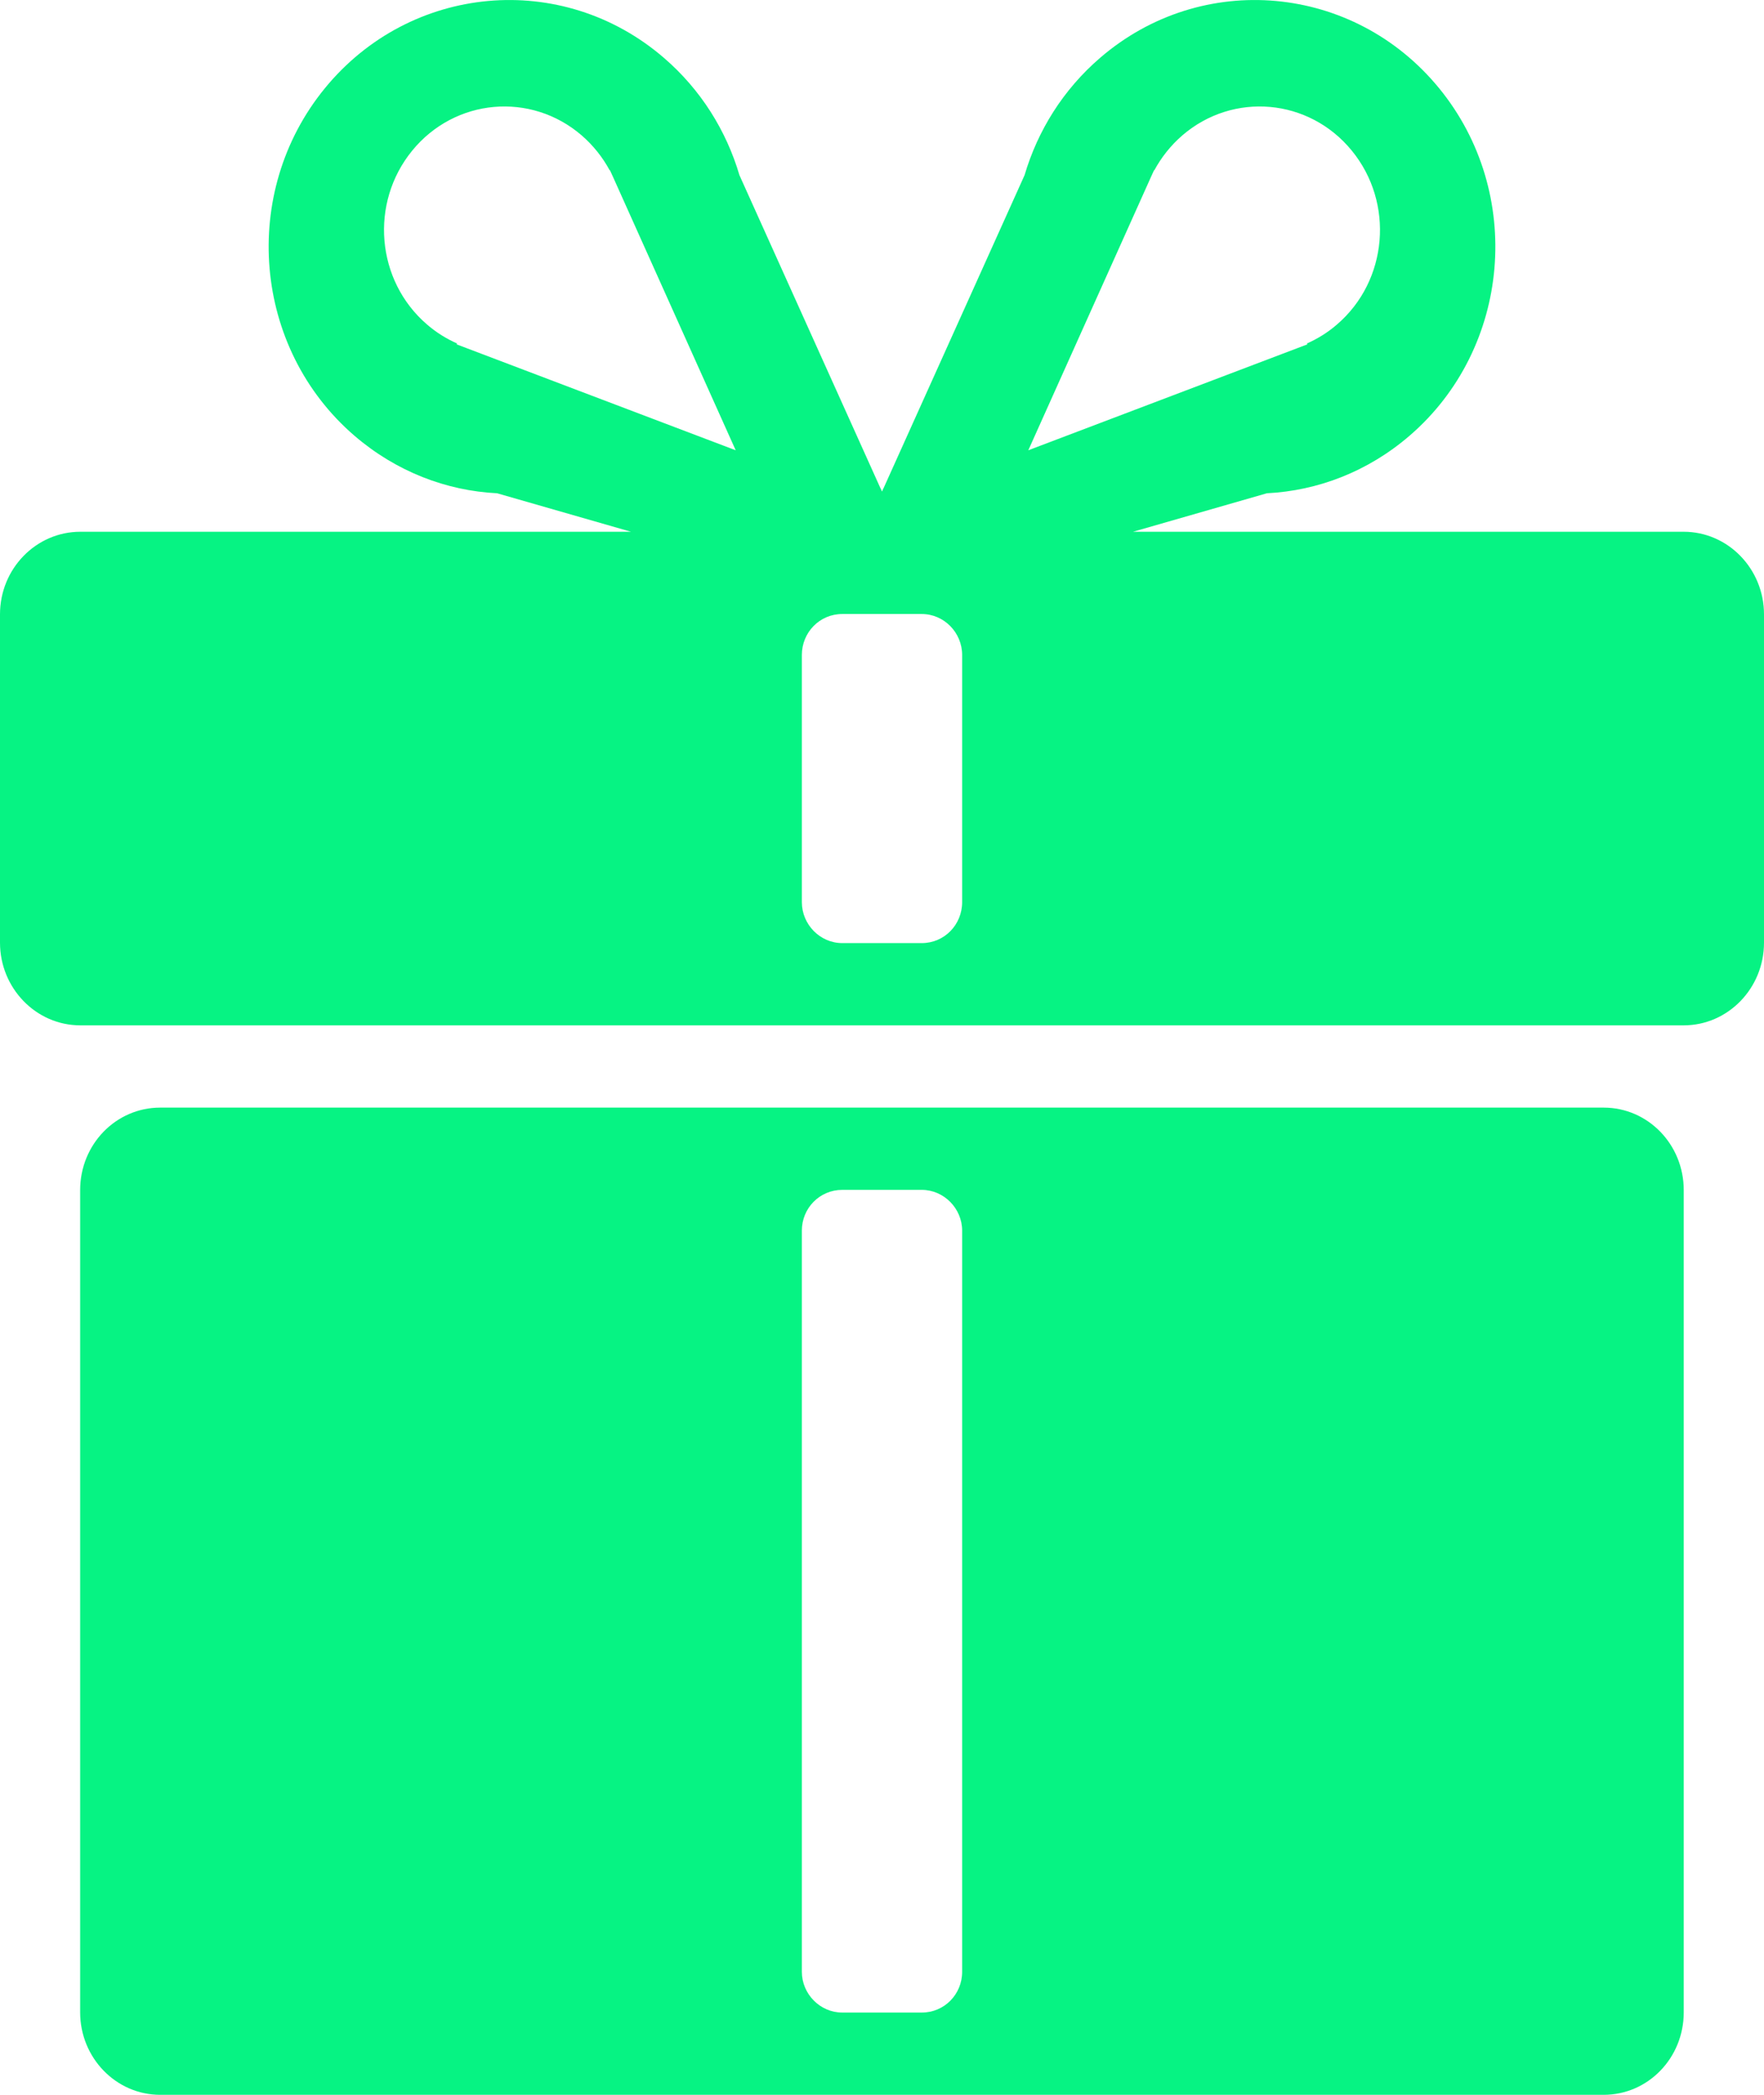
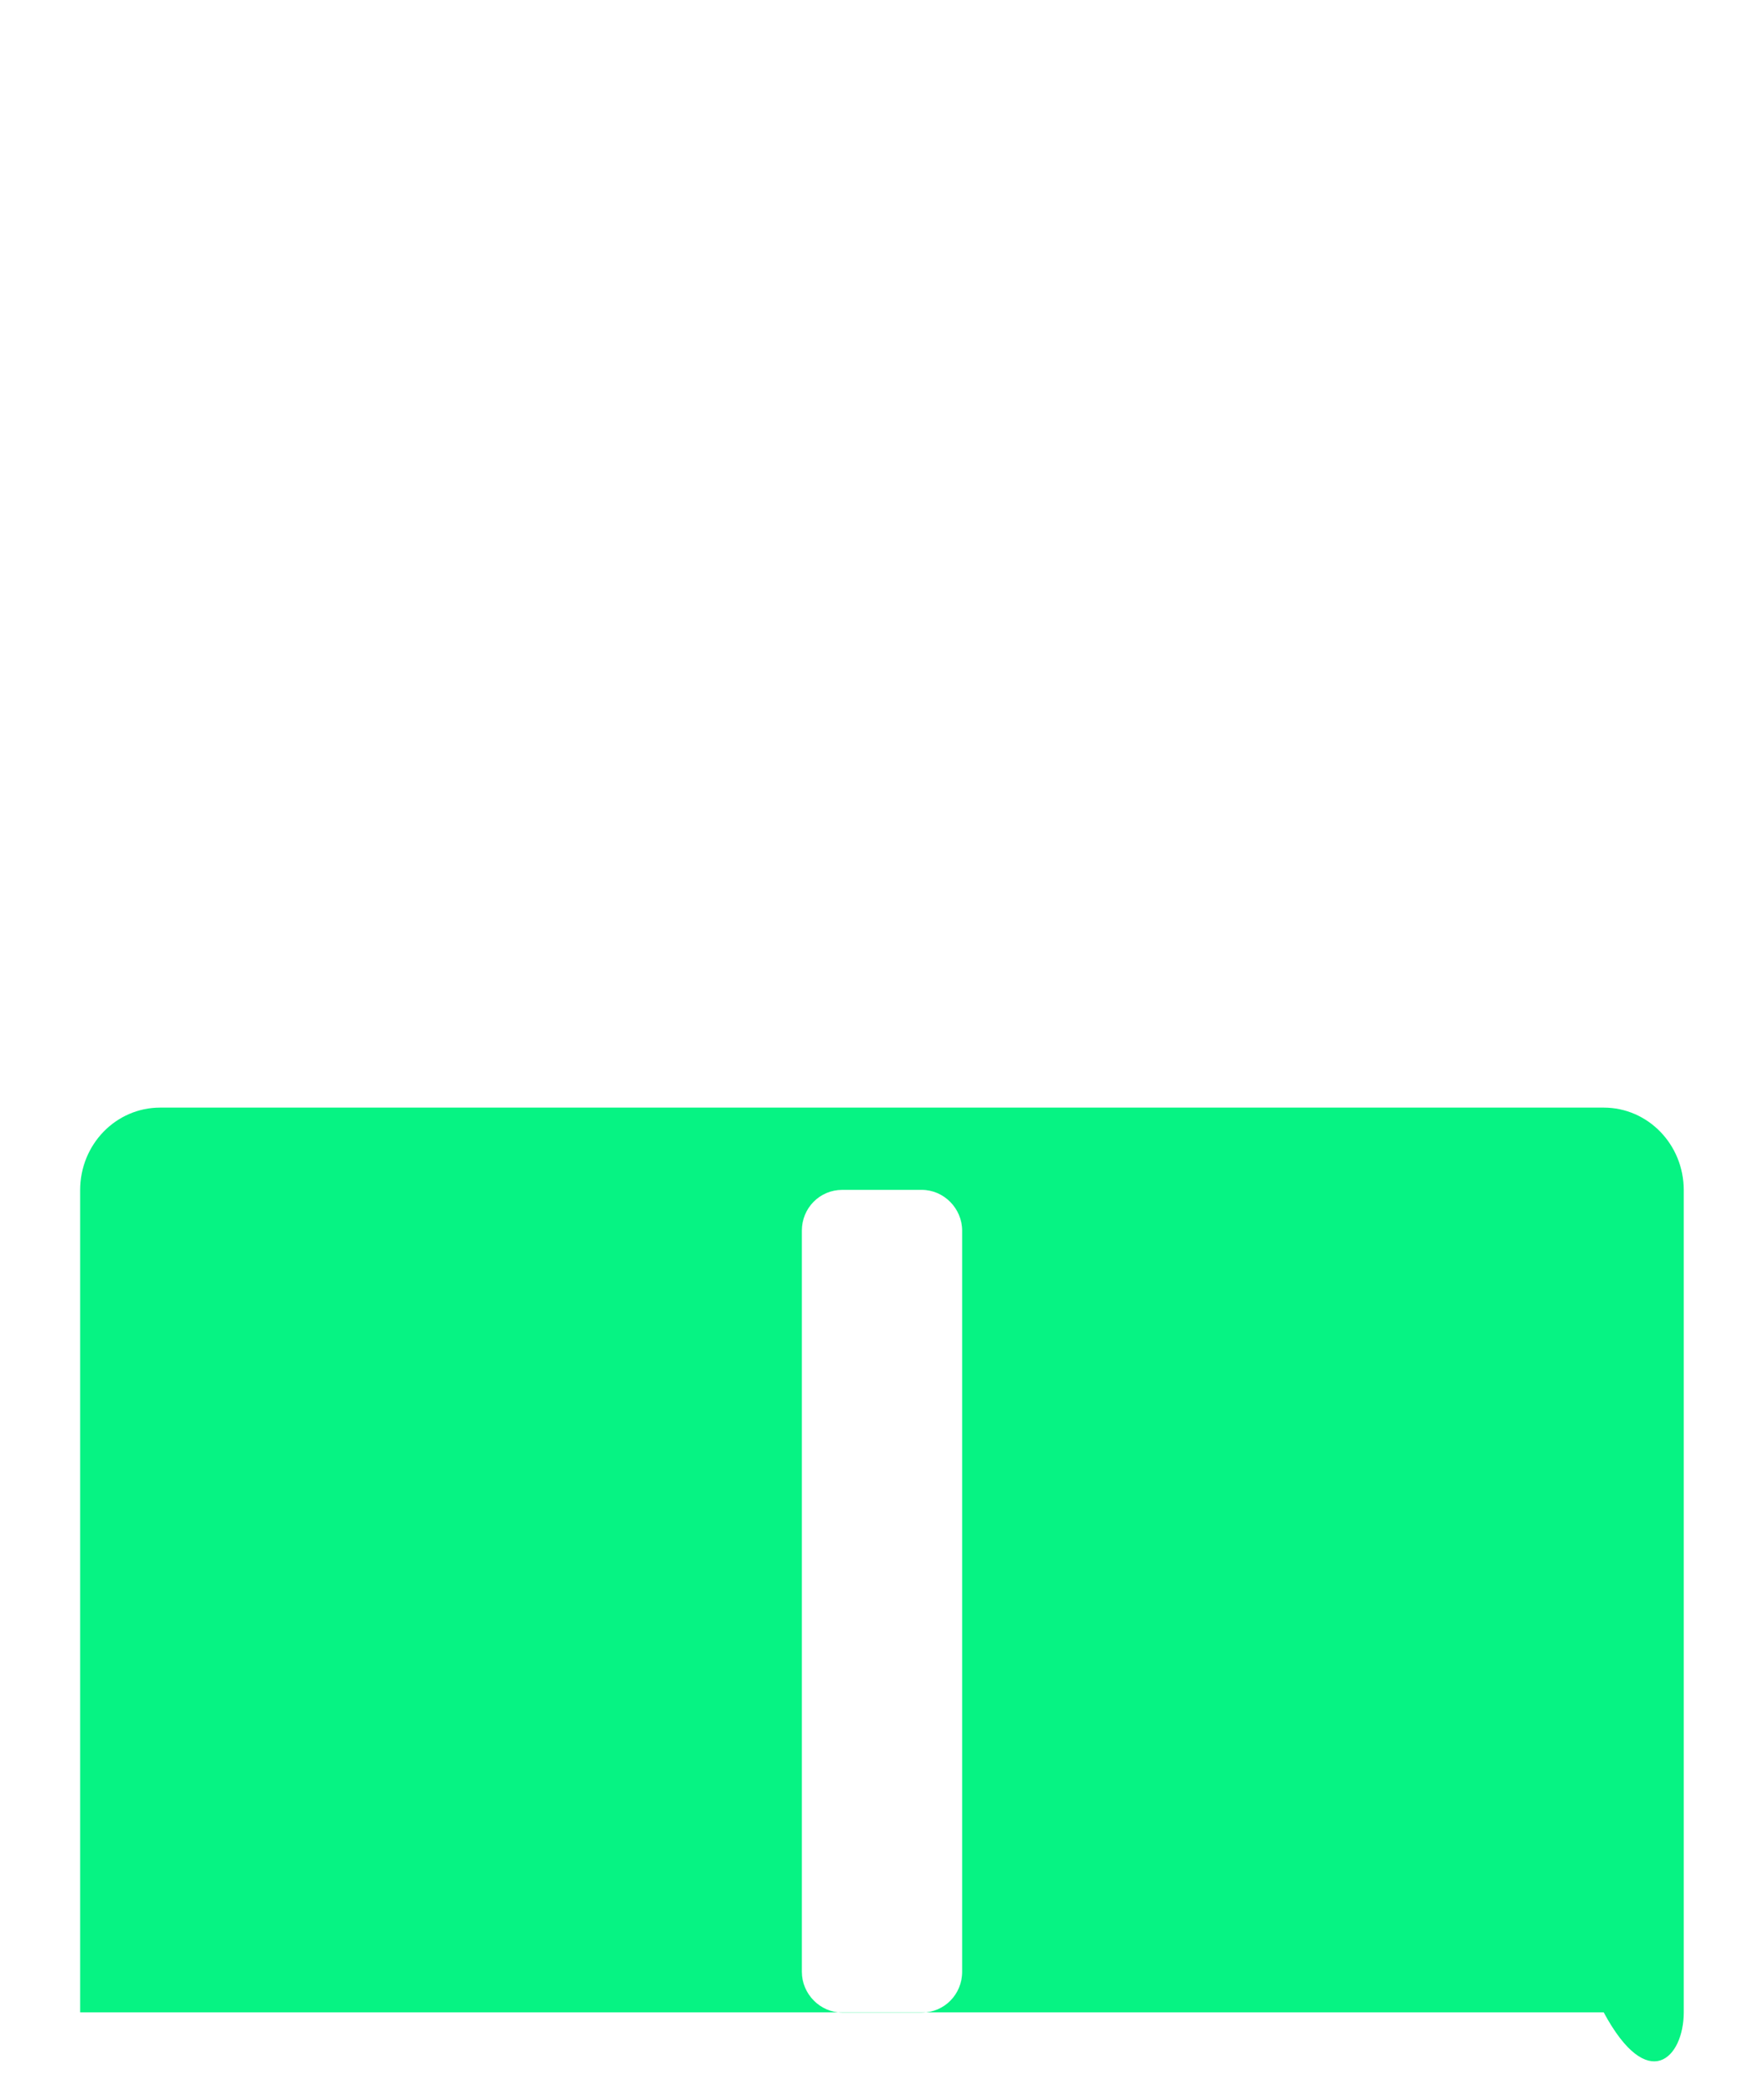
<svg xmlns="http://www.w3.org/2000/svg" width="16" height="19" viewBox="0 0 16 19" fill="none">
-   <path d="M14.546 10.046H1.453C1.051 10.046 0.727 10.38 0.727 10.794V18.252C0.727 18.664 1.052 19 1.453 19H14.546C14.948 19 15.272 18.666 15.272 18.252V10.794C15.272 10.38 14.947 10.046 14.546 10.046ZM8.727 17.884C8.727 18.088 8.566 18.254 8.36 18.254H7.64C7.437 18.254 7.273 18.084 7.273 17.884V11.162C7.273 10.958 7.434 10.792 7.64 10.792H8.36C8.563 10.792 8.727 10.962 8.727 11.162V17.884Z" fill="#06F383" />
-   <path d="M15.271 4.823H10.277L11.491 4.474C11.95 4.451 12.405 4.279 12.784 3.953C13.707 3.159 13.827 1.746 13.053 0.8C12.278 -0.147 10.902 -0.271 9.979 0.524C9.642 0.814 9.412 1.186 9.293 1.589L8.015 4.426C8.008 4.436 8.006 4.448 8 4.458C7.994 4.448 7.992 4.436 7.985 4.426L6.707 1.589C6.588 1.186 6.358 0.814 6.021 0.524C5.098 -0.271 3.722 -0.147 2.947 0.8C2.173 1.746 2.293 3.159 3.216 3.953C3.596 4.279 4.05 4.451 4.509 4.474L5.723 4.823H0.729C0.327 4.823 0 5.158 0 5.572V8.55C0 8.962 0.326 9.3 0.729 9.3H15.271C15.673 9.3 16 8.964 16 8.55V5.572C16 5.16 15.674 4.823 15.271 4.823ZM10.428 1.631C10.433 1.621 10.437 1.612 10.441 1.602L10.468 1.543L10.47 1.545C10.533 1.428 10.618 1.32 10.724 1.228C11.186 0.83 11.874 0.892 12.261 1.366C12.649 1.84 12.589 2.546 12.127 2.943C12.043 3.016 11.95 3.073 11.853 3.116L11.859 3.123L9.327 4.084L10.428 1.631ZM4.141 3.123L4.147 3.116C4.05 3.073 3.957 3.016 3.873 2.943C3.411 2.546 3.351 1.84 3.739 1.366C4.126 0.892 4.814 0.83 5.276 1.228C5.382 1.32 5.467 1.428 5.53 1.545L5.532 1.543L5.559 1.602C5.563 1.612 5.567 1.621 5.572 1.631L6.673 4.084L4.141 3.123ZM8.727 8.182C8.727 8.387 8.566 8.554 8.36 8.554H7.64C7.438 8.554 7.273 8.385 7.273 8.182V5.941C7.273 5.736 7.434 5.569 7.64 5.569H8.36C8.563 5.569 8.727 5.738 8.727 5.941V8.182Z" fill="#06F383" />
+   <path d="M14.546 10.046H1.453C1.051 10.046 0.727 10.38 0.727 10.794V18.252H14.546C14.948 19 15.272 18.666 15.272 18.252V10.794C15.272 10.38 14.947 10.046 14.546 10.046ZM8.727 17.884C8.727 18.088 8.566 18.254 8.36 18.254H7.64C7.437 18.254 7.273 18.084 7.273 17.884V11.162C7.273 10.958 7.434 10.792 7.64 10.792H8.36C8.563 10.792 8.727 10.962 8.727 11.162V17.884Z" fill="#06F383" />
</svg>